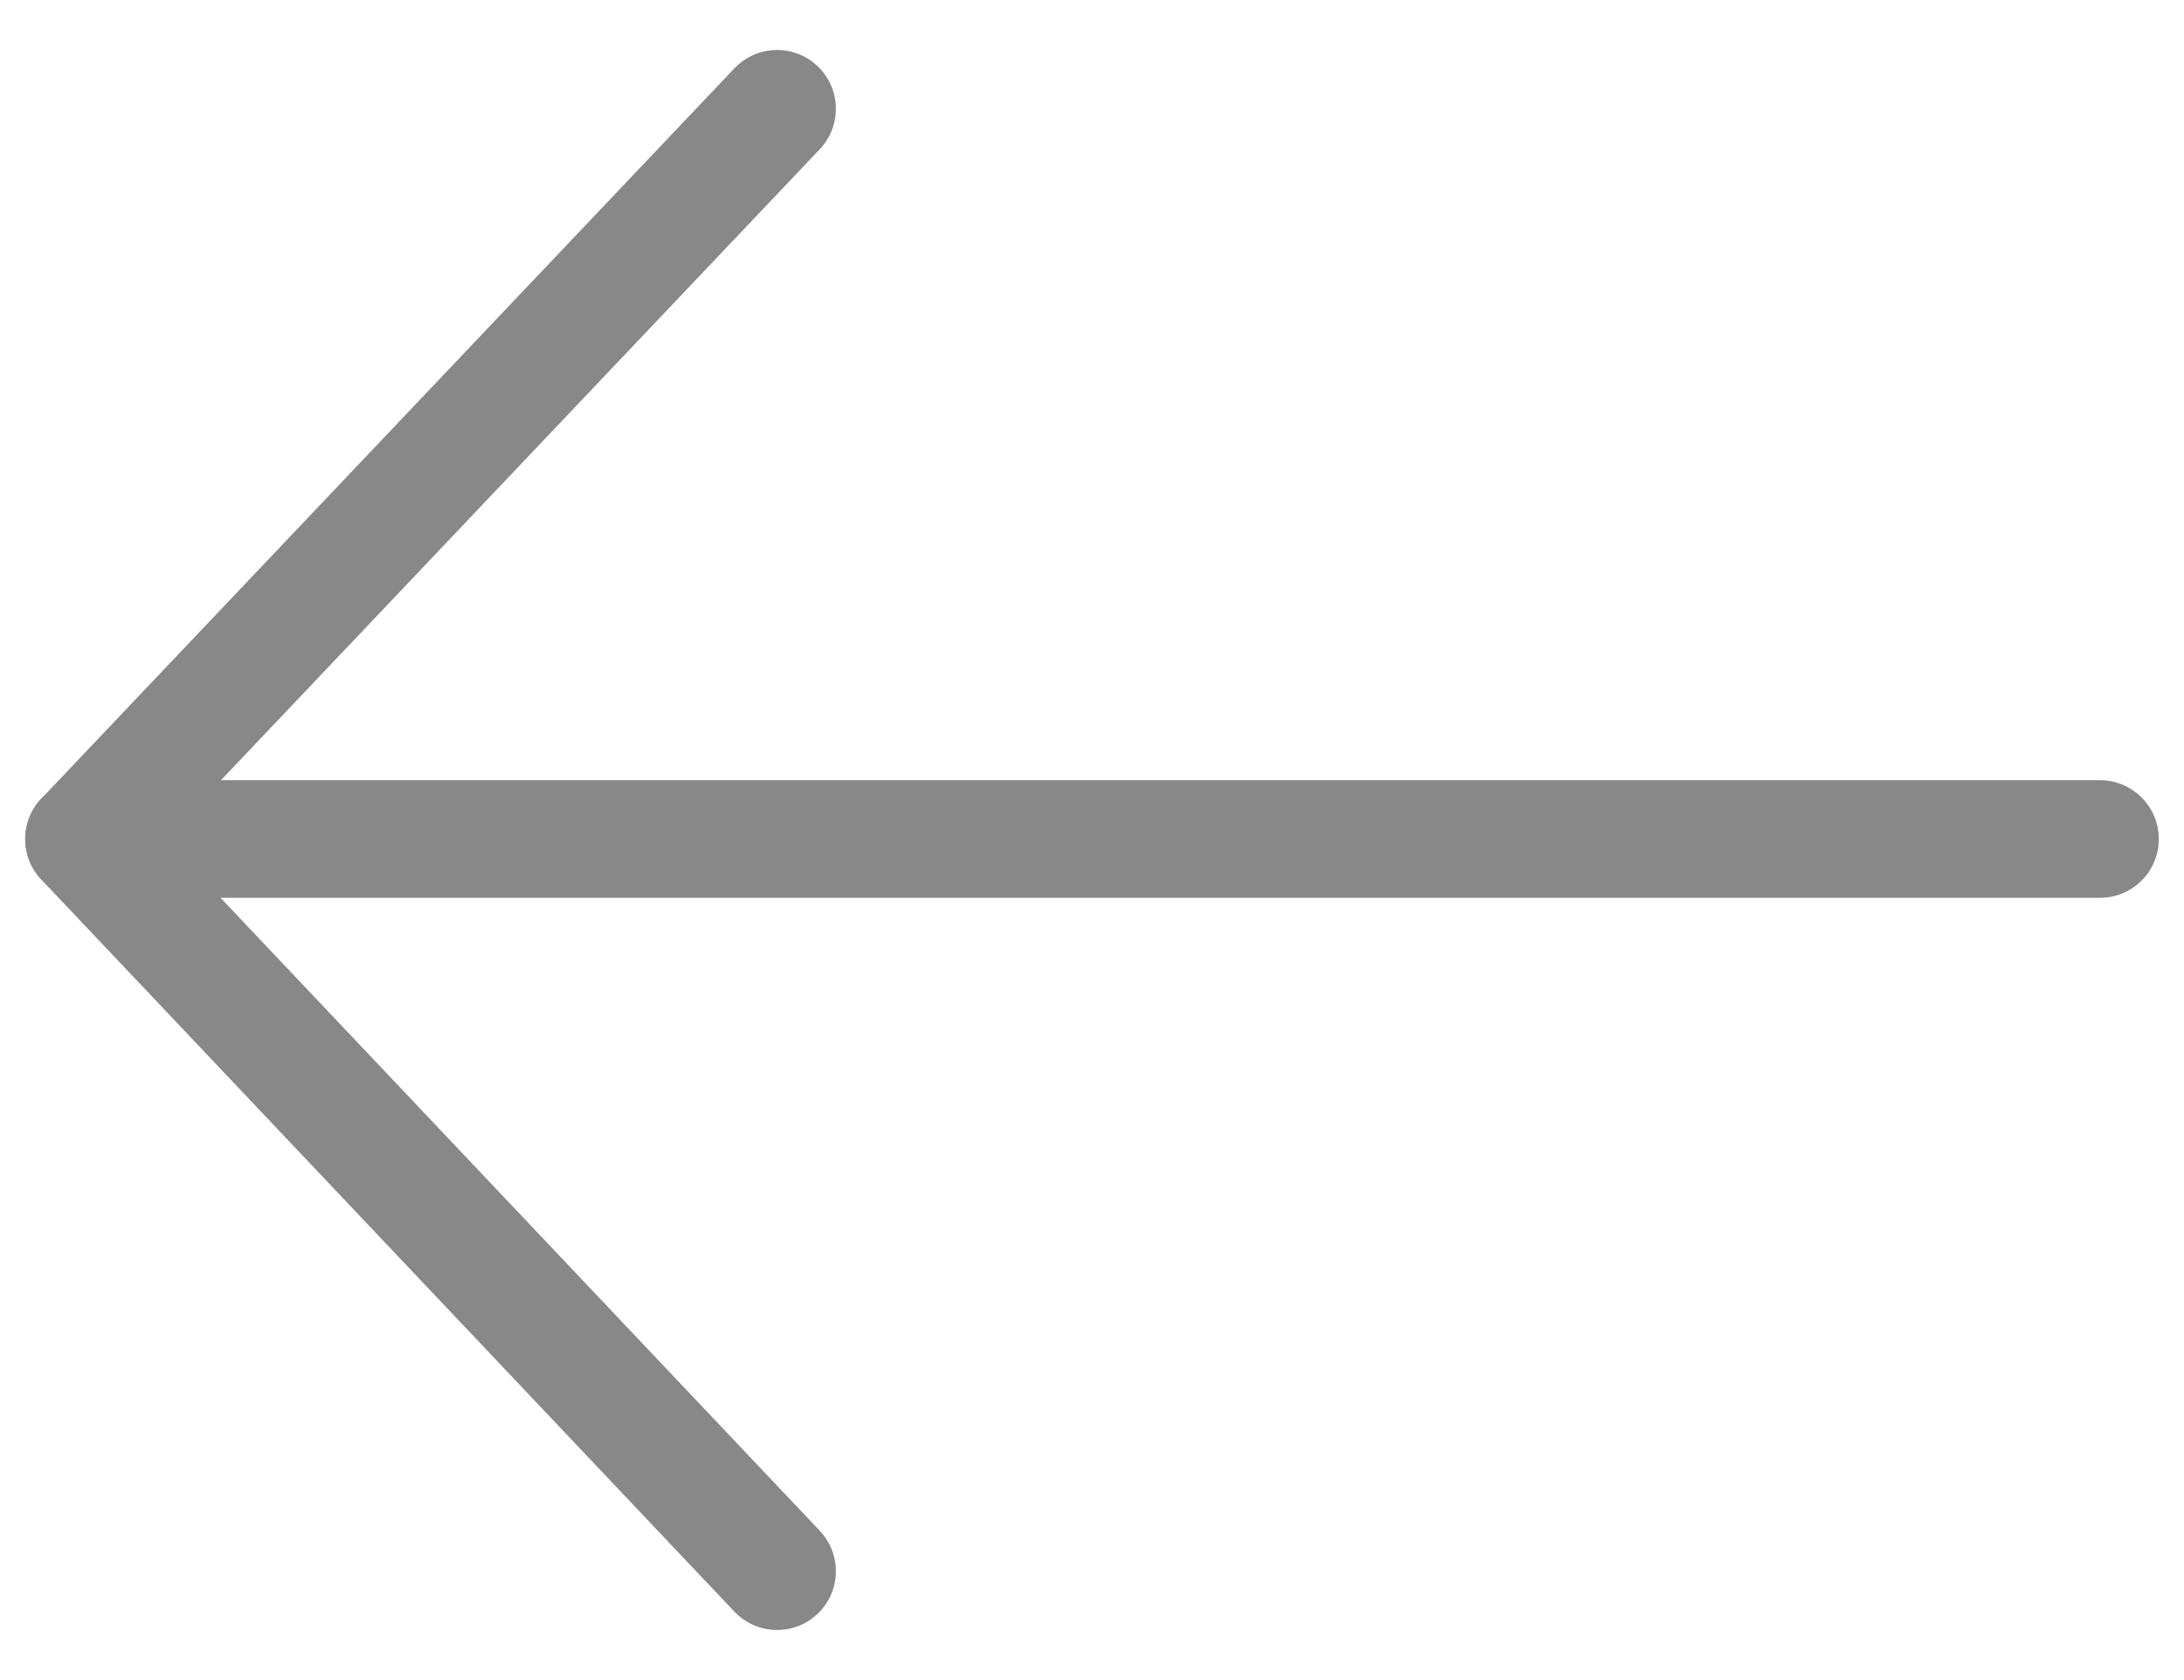
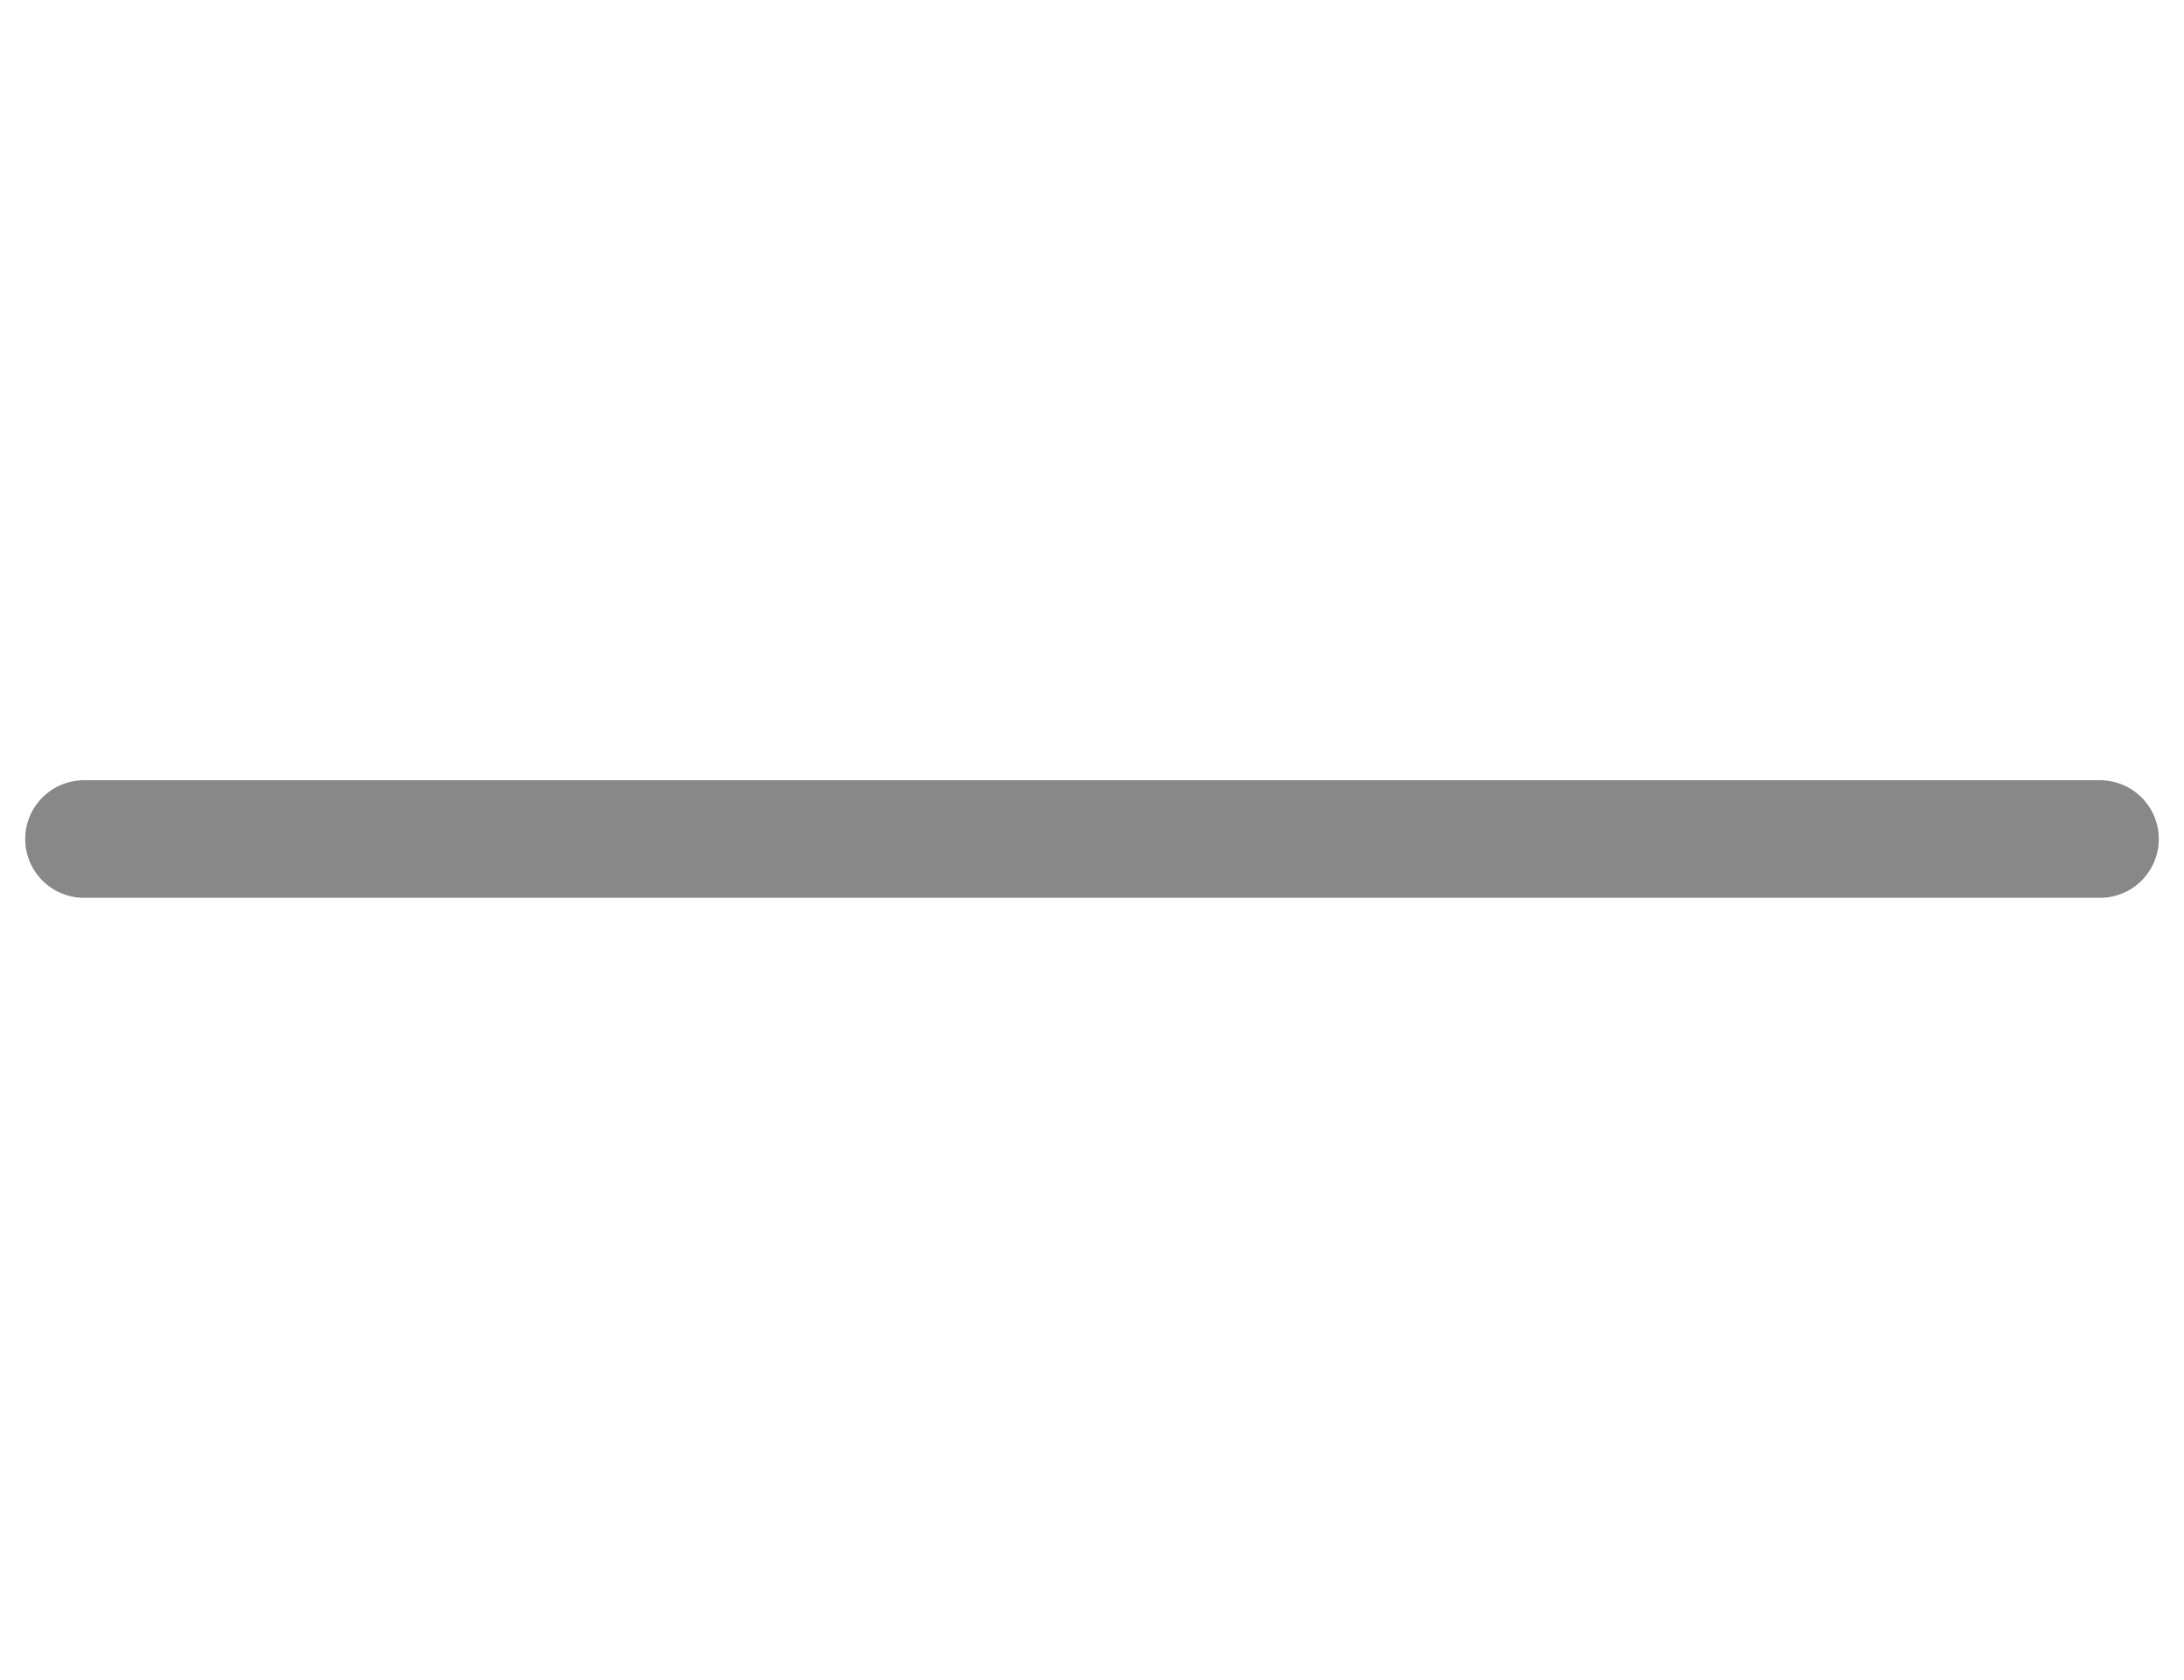
<svg xmlns="http://www.w3.org/2000/svg" width="26" height="20" viewBox="0 0 26 20" fill="none">
-   <path d="M9.251 1.295L1 9.989L9.251 18.704" stroke="#888888" stroke-width="1.4" stroke-linecap="round" stroke-linejoin="round" />
  <path d="M1 9.988H25" stroke="#888888" stroke-width="1.4" stroke-linecap="round" stroke-linejoin="round" />
</svg>